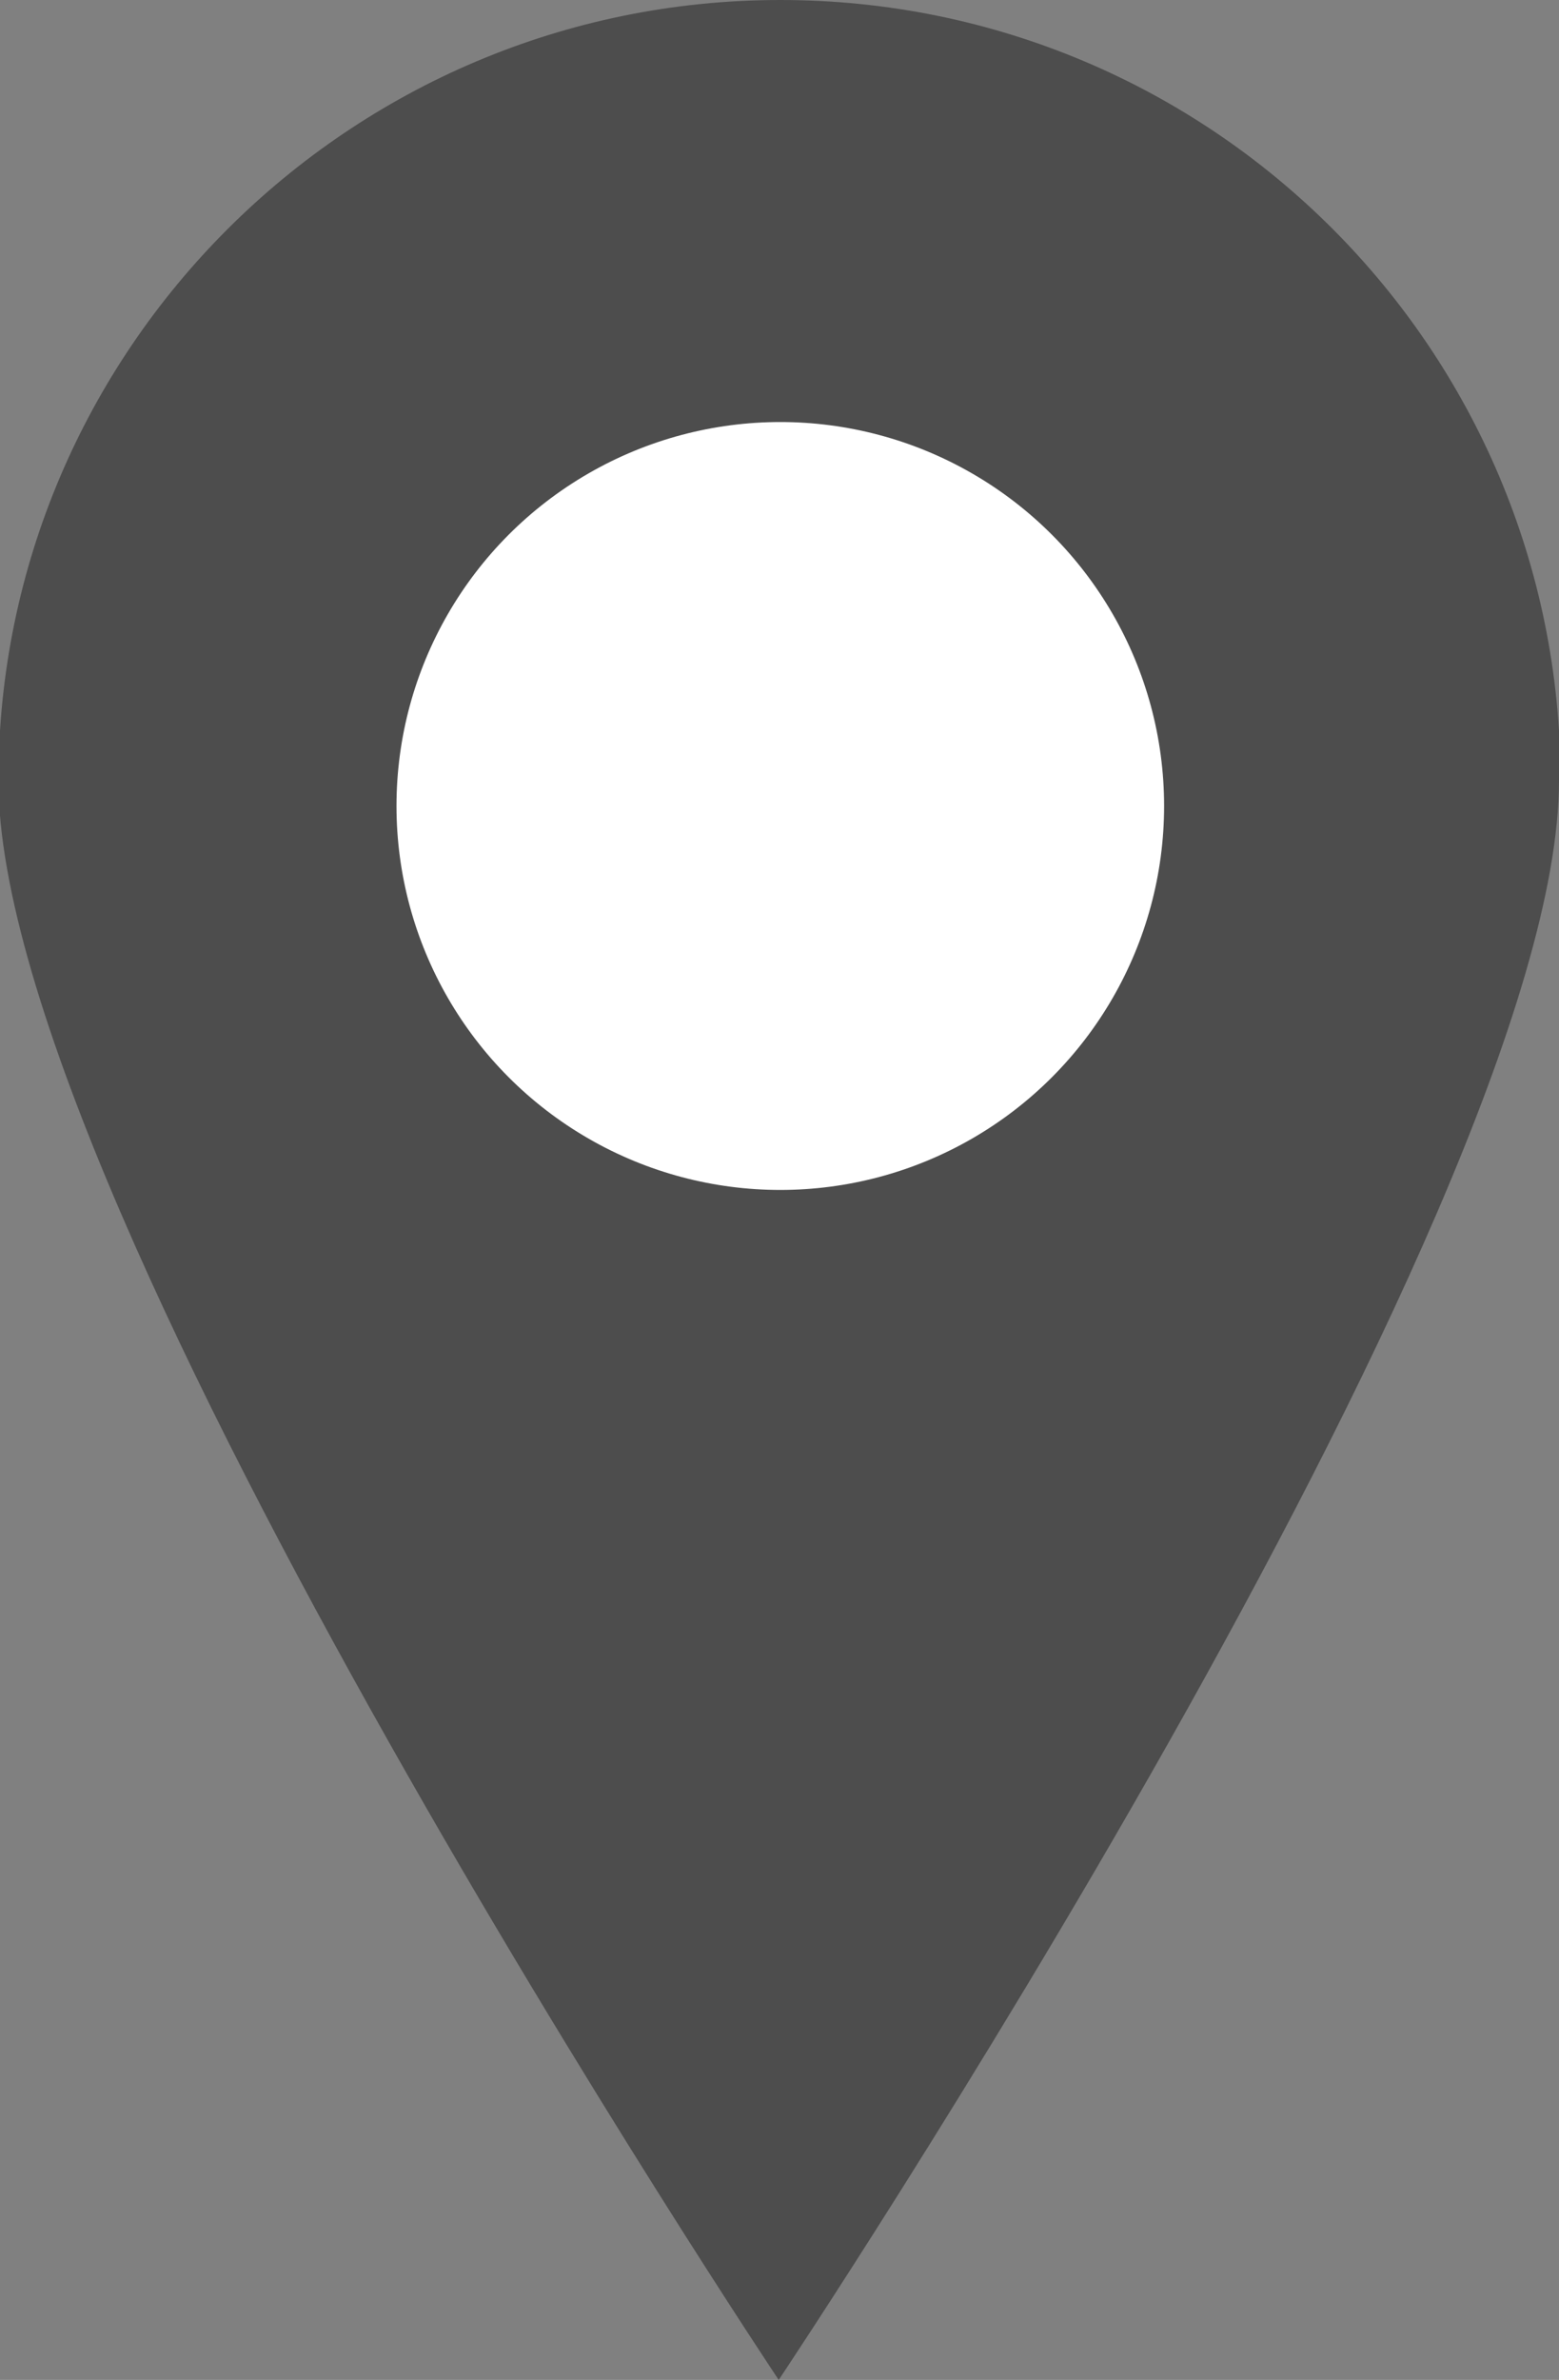
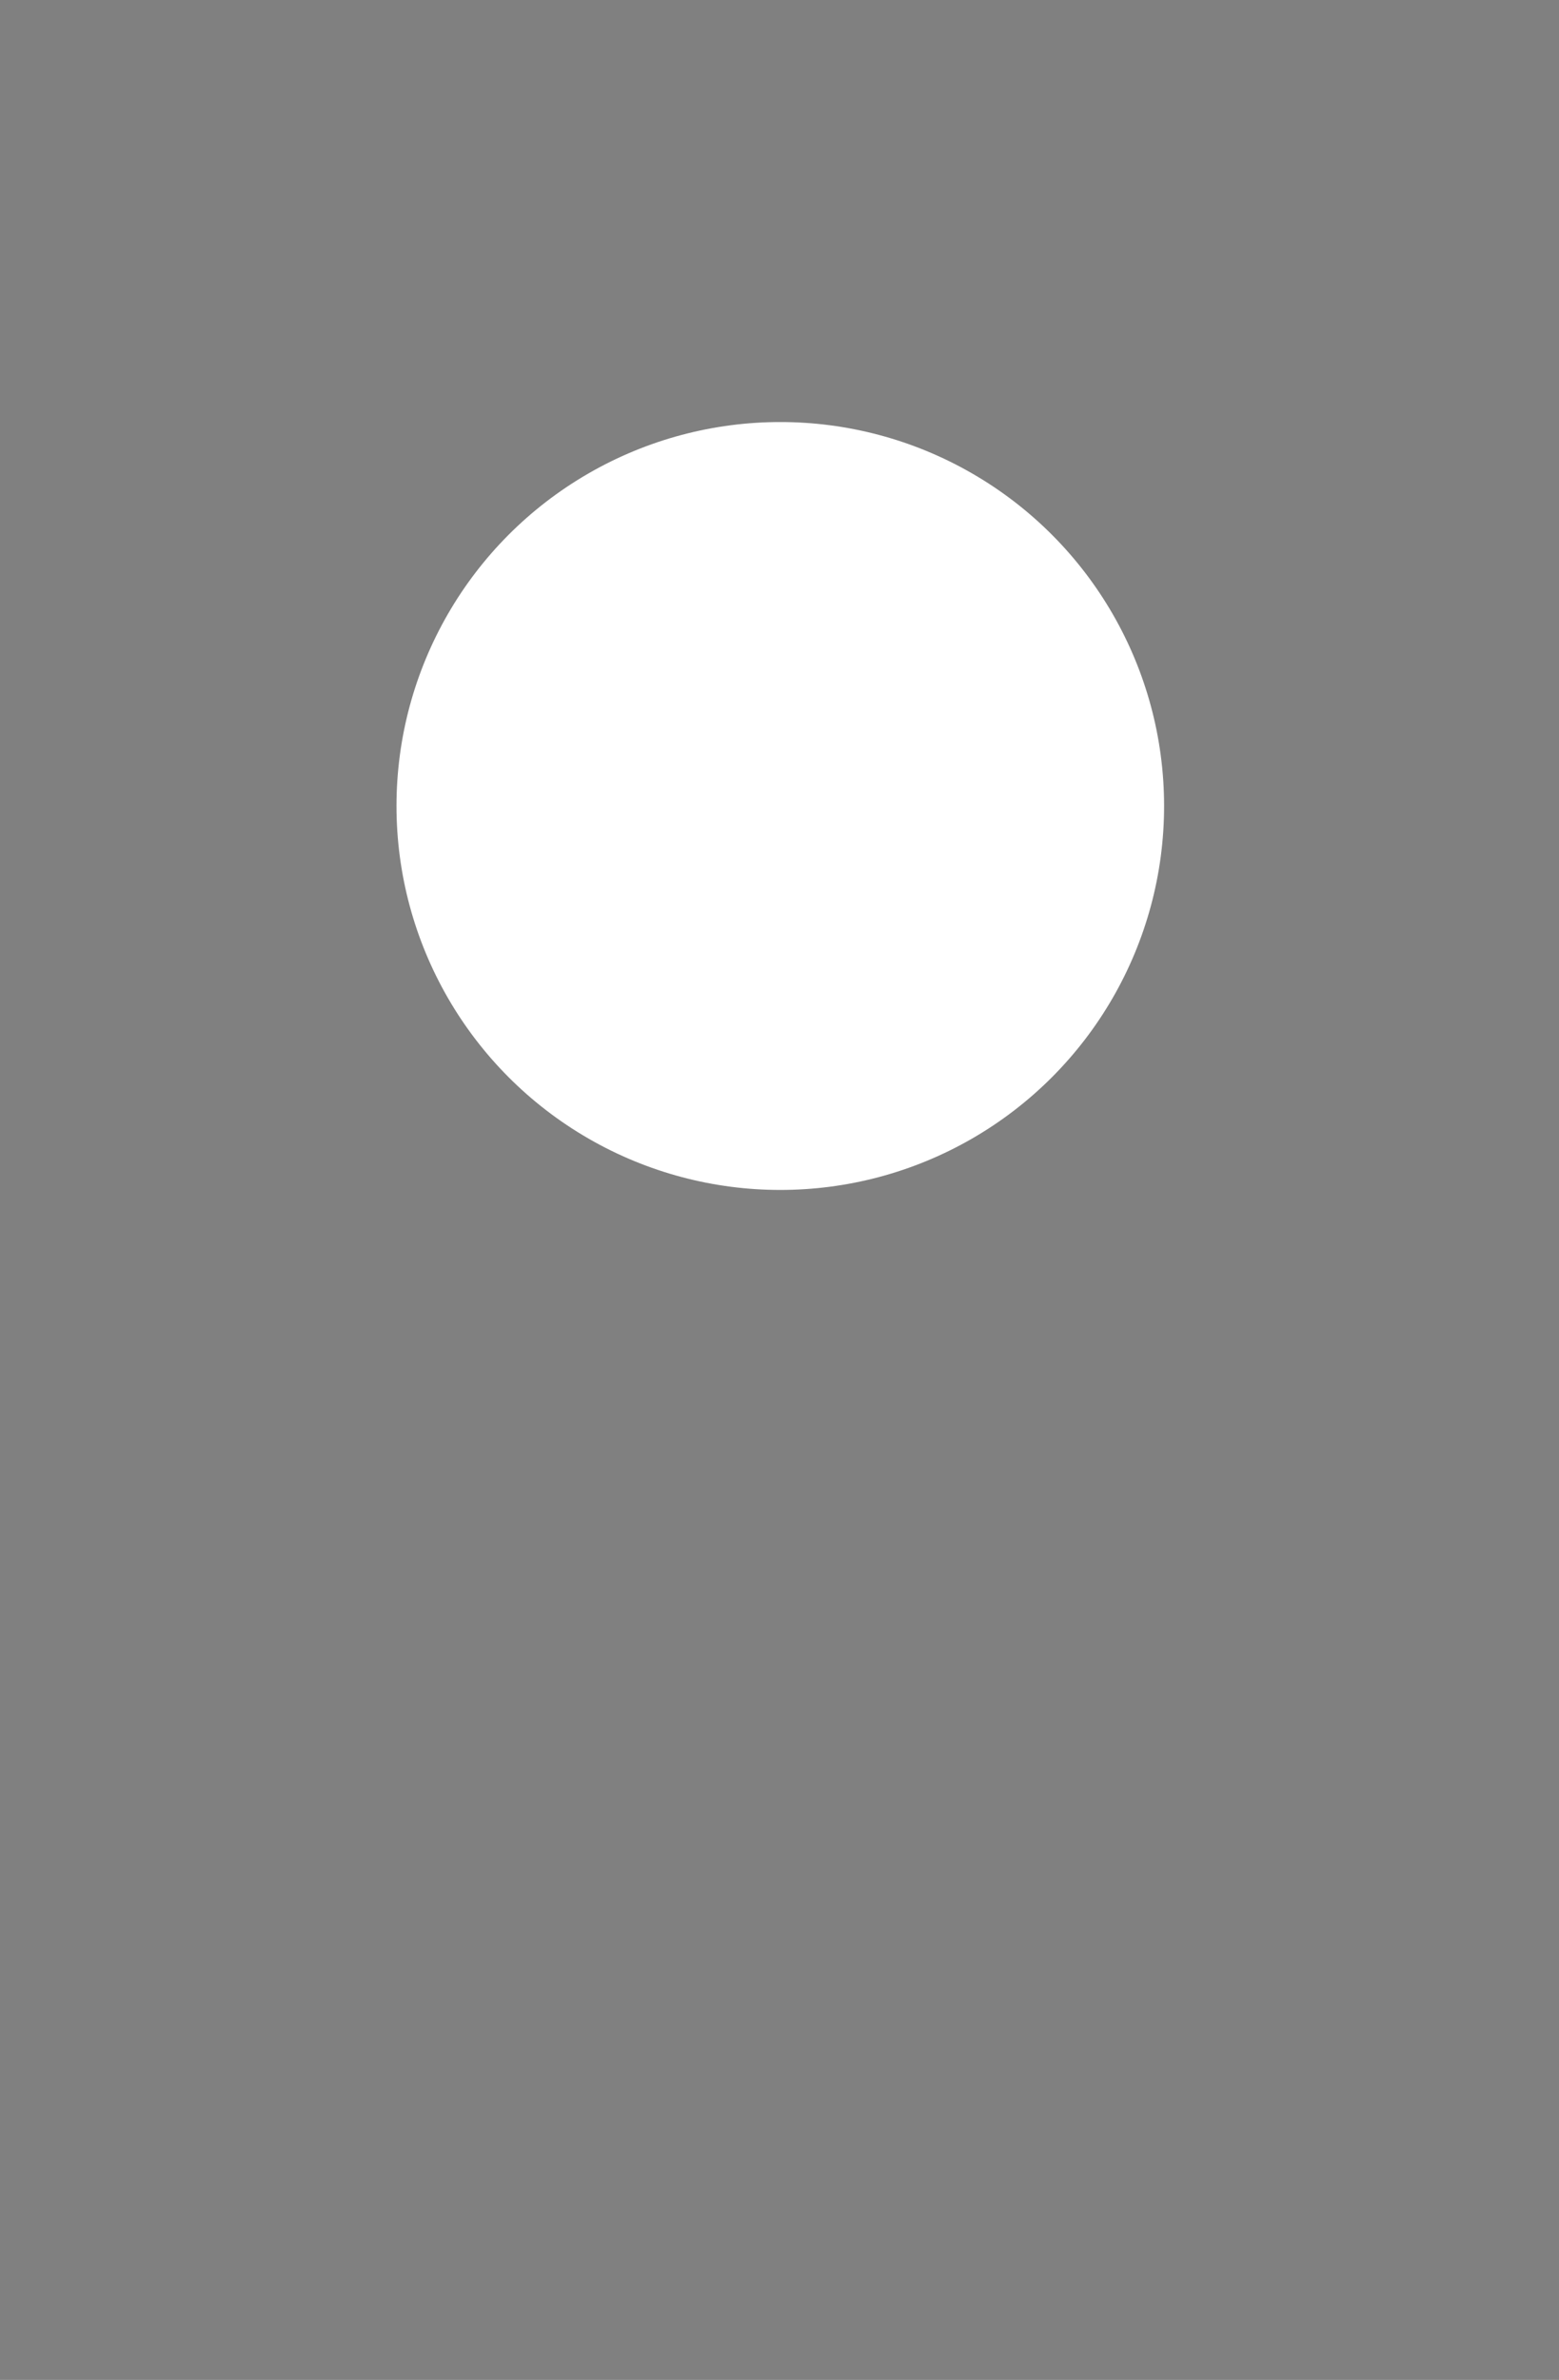
<svg xmlns="http://www.w3.org/2000/svg" id="Layer_2" viewBox="0 0 9.83 15">
  <rect x="0" y="0" width="9.83" height="15" fill="#808080" stroke="none" />
  <defs>
    <style> .cls-1 { fill: #4d4d4d; } .cls-2 { fill: #fff; } </style>
  </defs>
  <g id="Layer_1-2" data-name="Layer_1">
-     <path class="cls-1" d="M9.83,4.92c0,2.72-4.92,10.08-4.92,10.08,0,0-4.92-7.37-4.92-10.08S2.2,0,4.92,0s4.92,2.2,4.92,4.92Z" />
    <circle class="cls-2" cx="4.92" cy="5.08" r="2.42" />
  </g>
</svg>